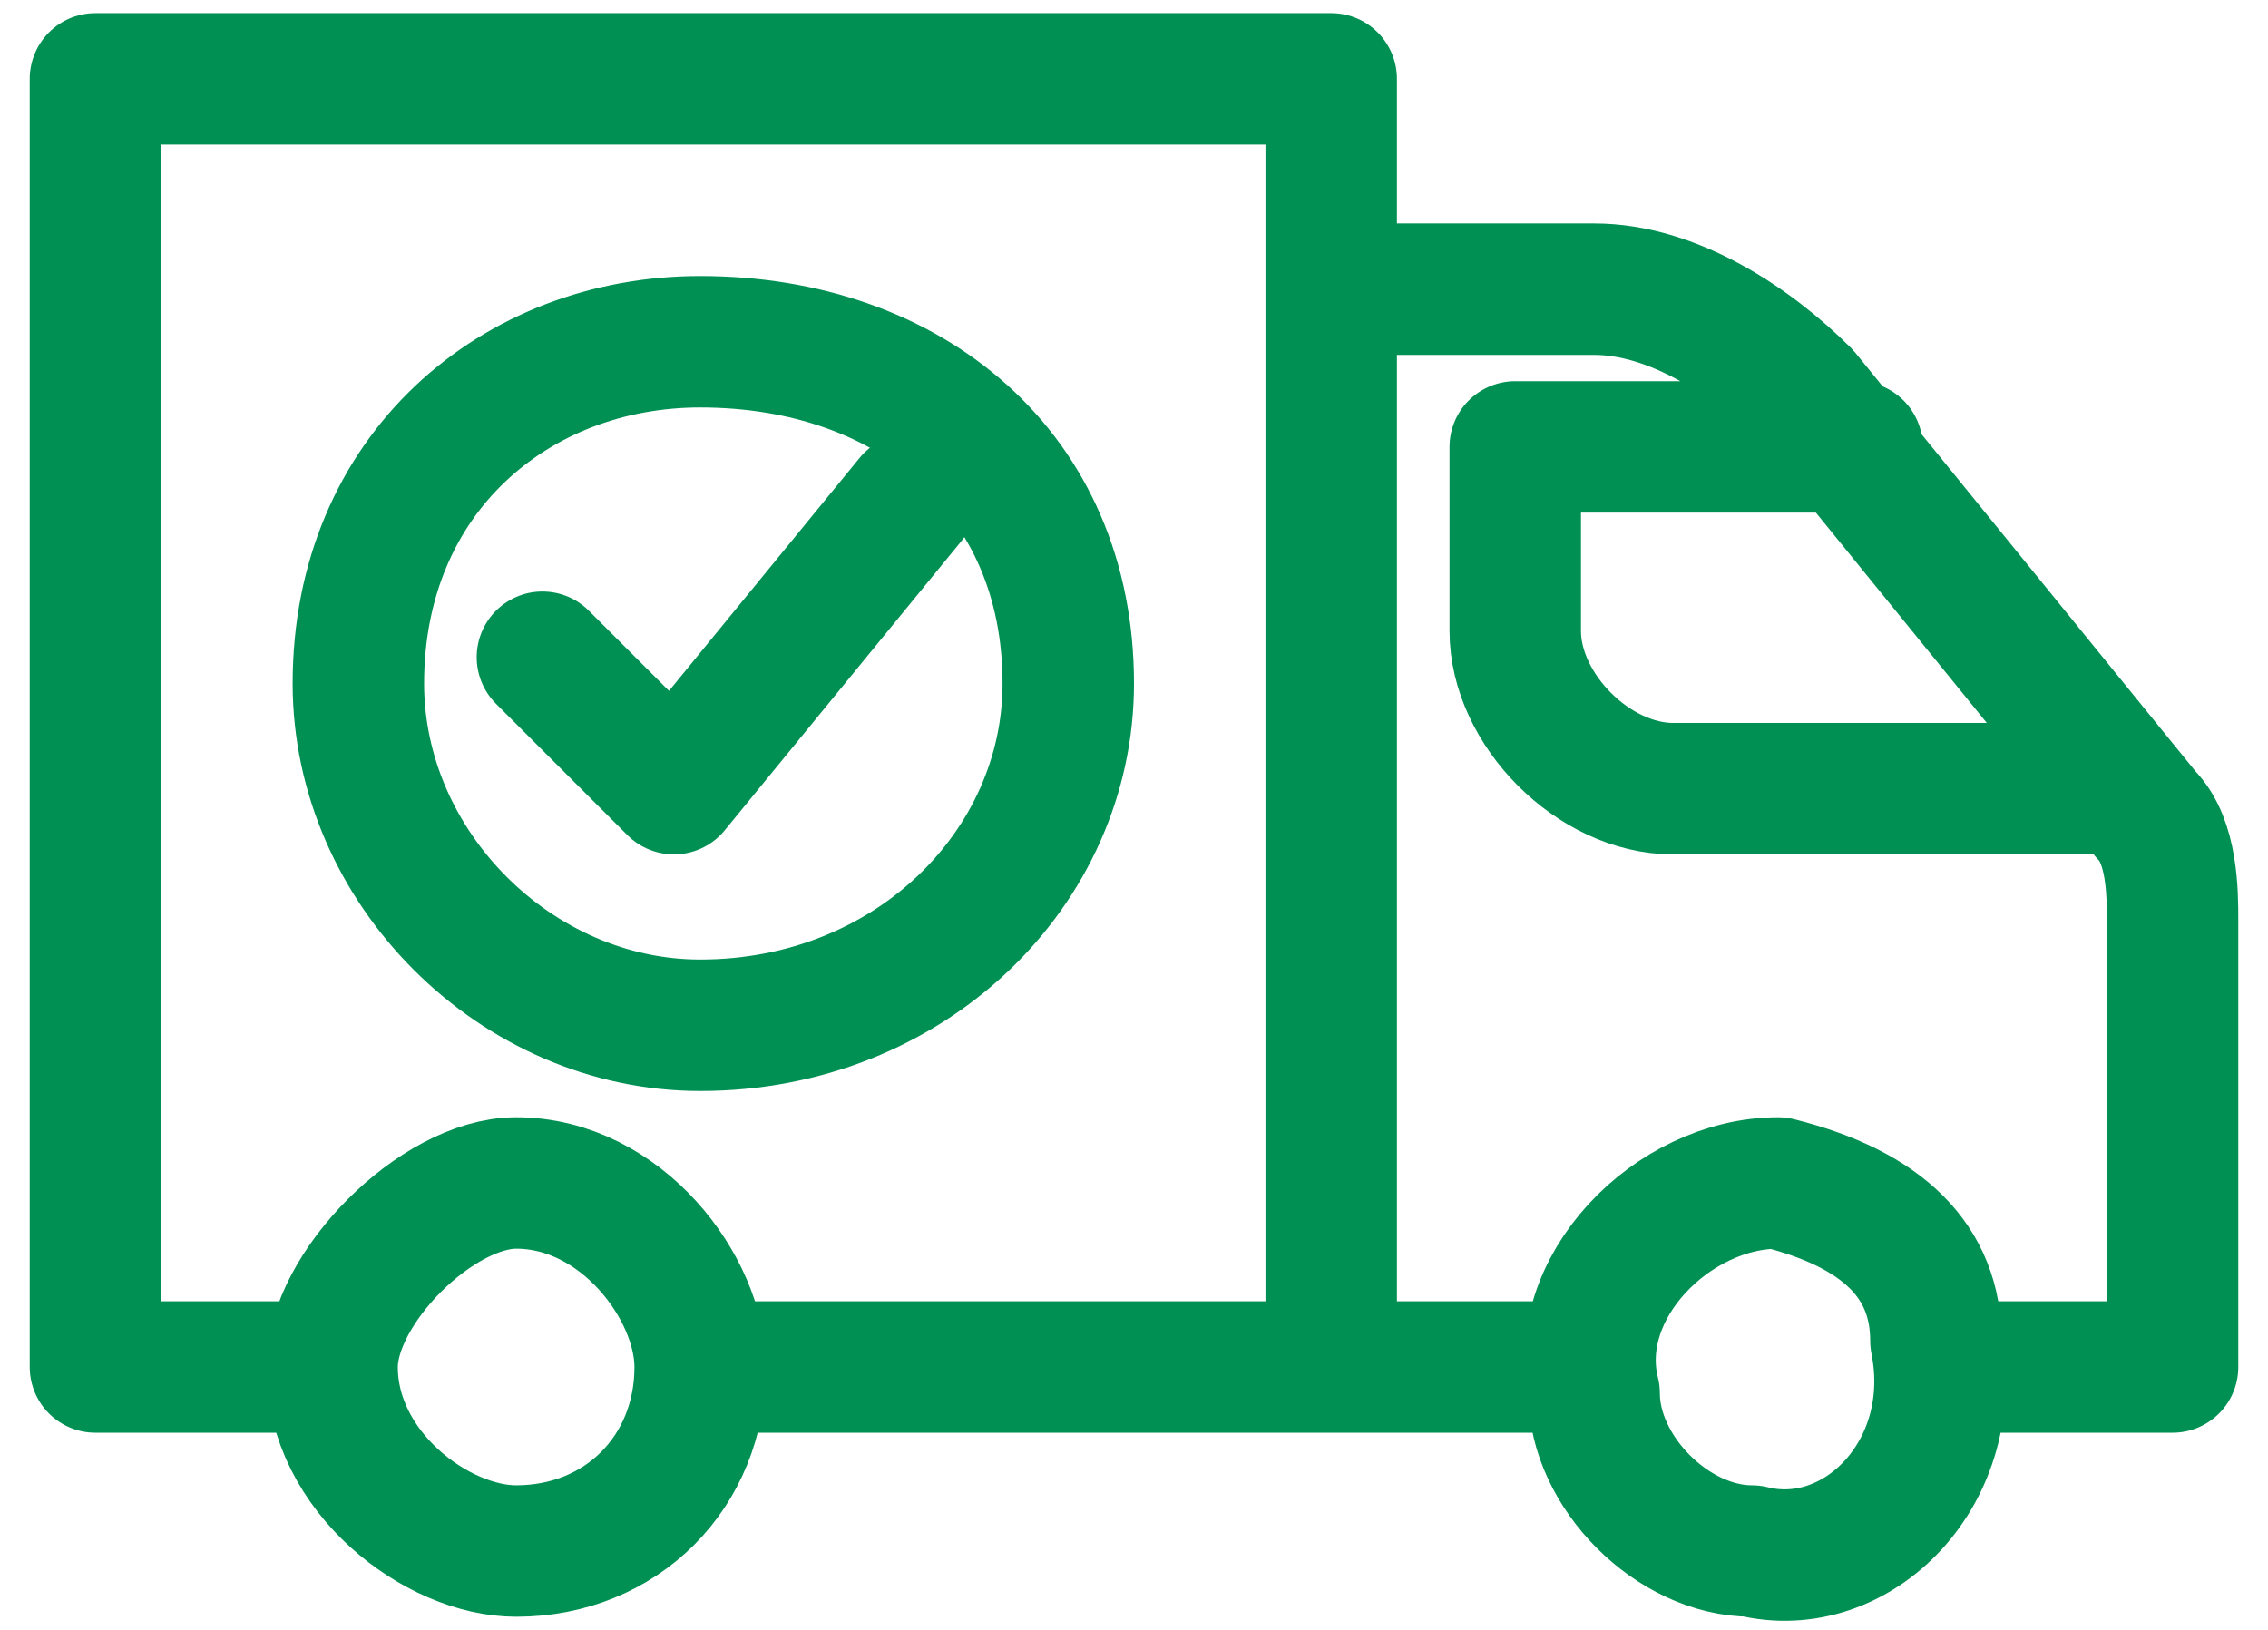
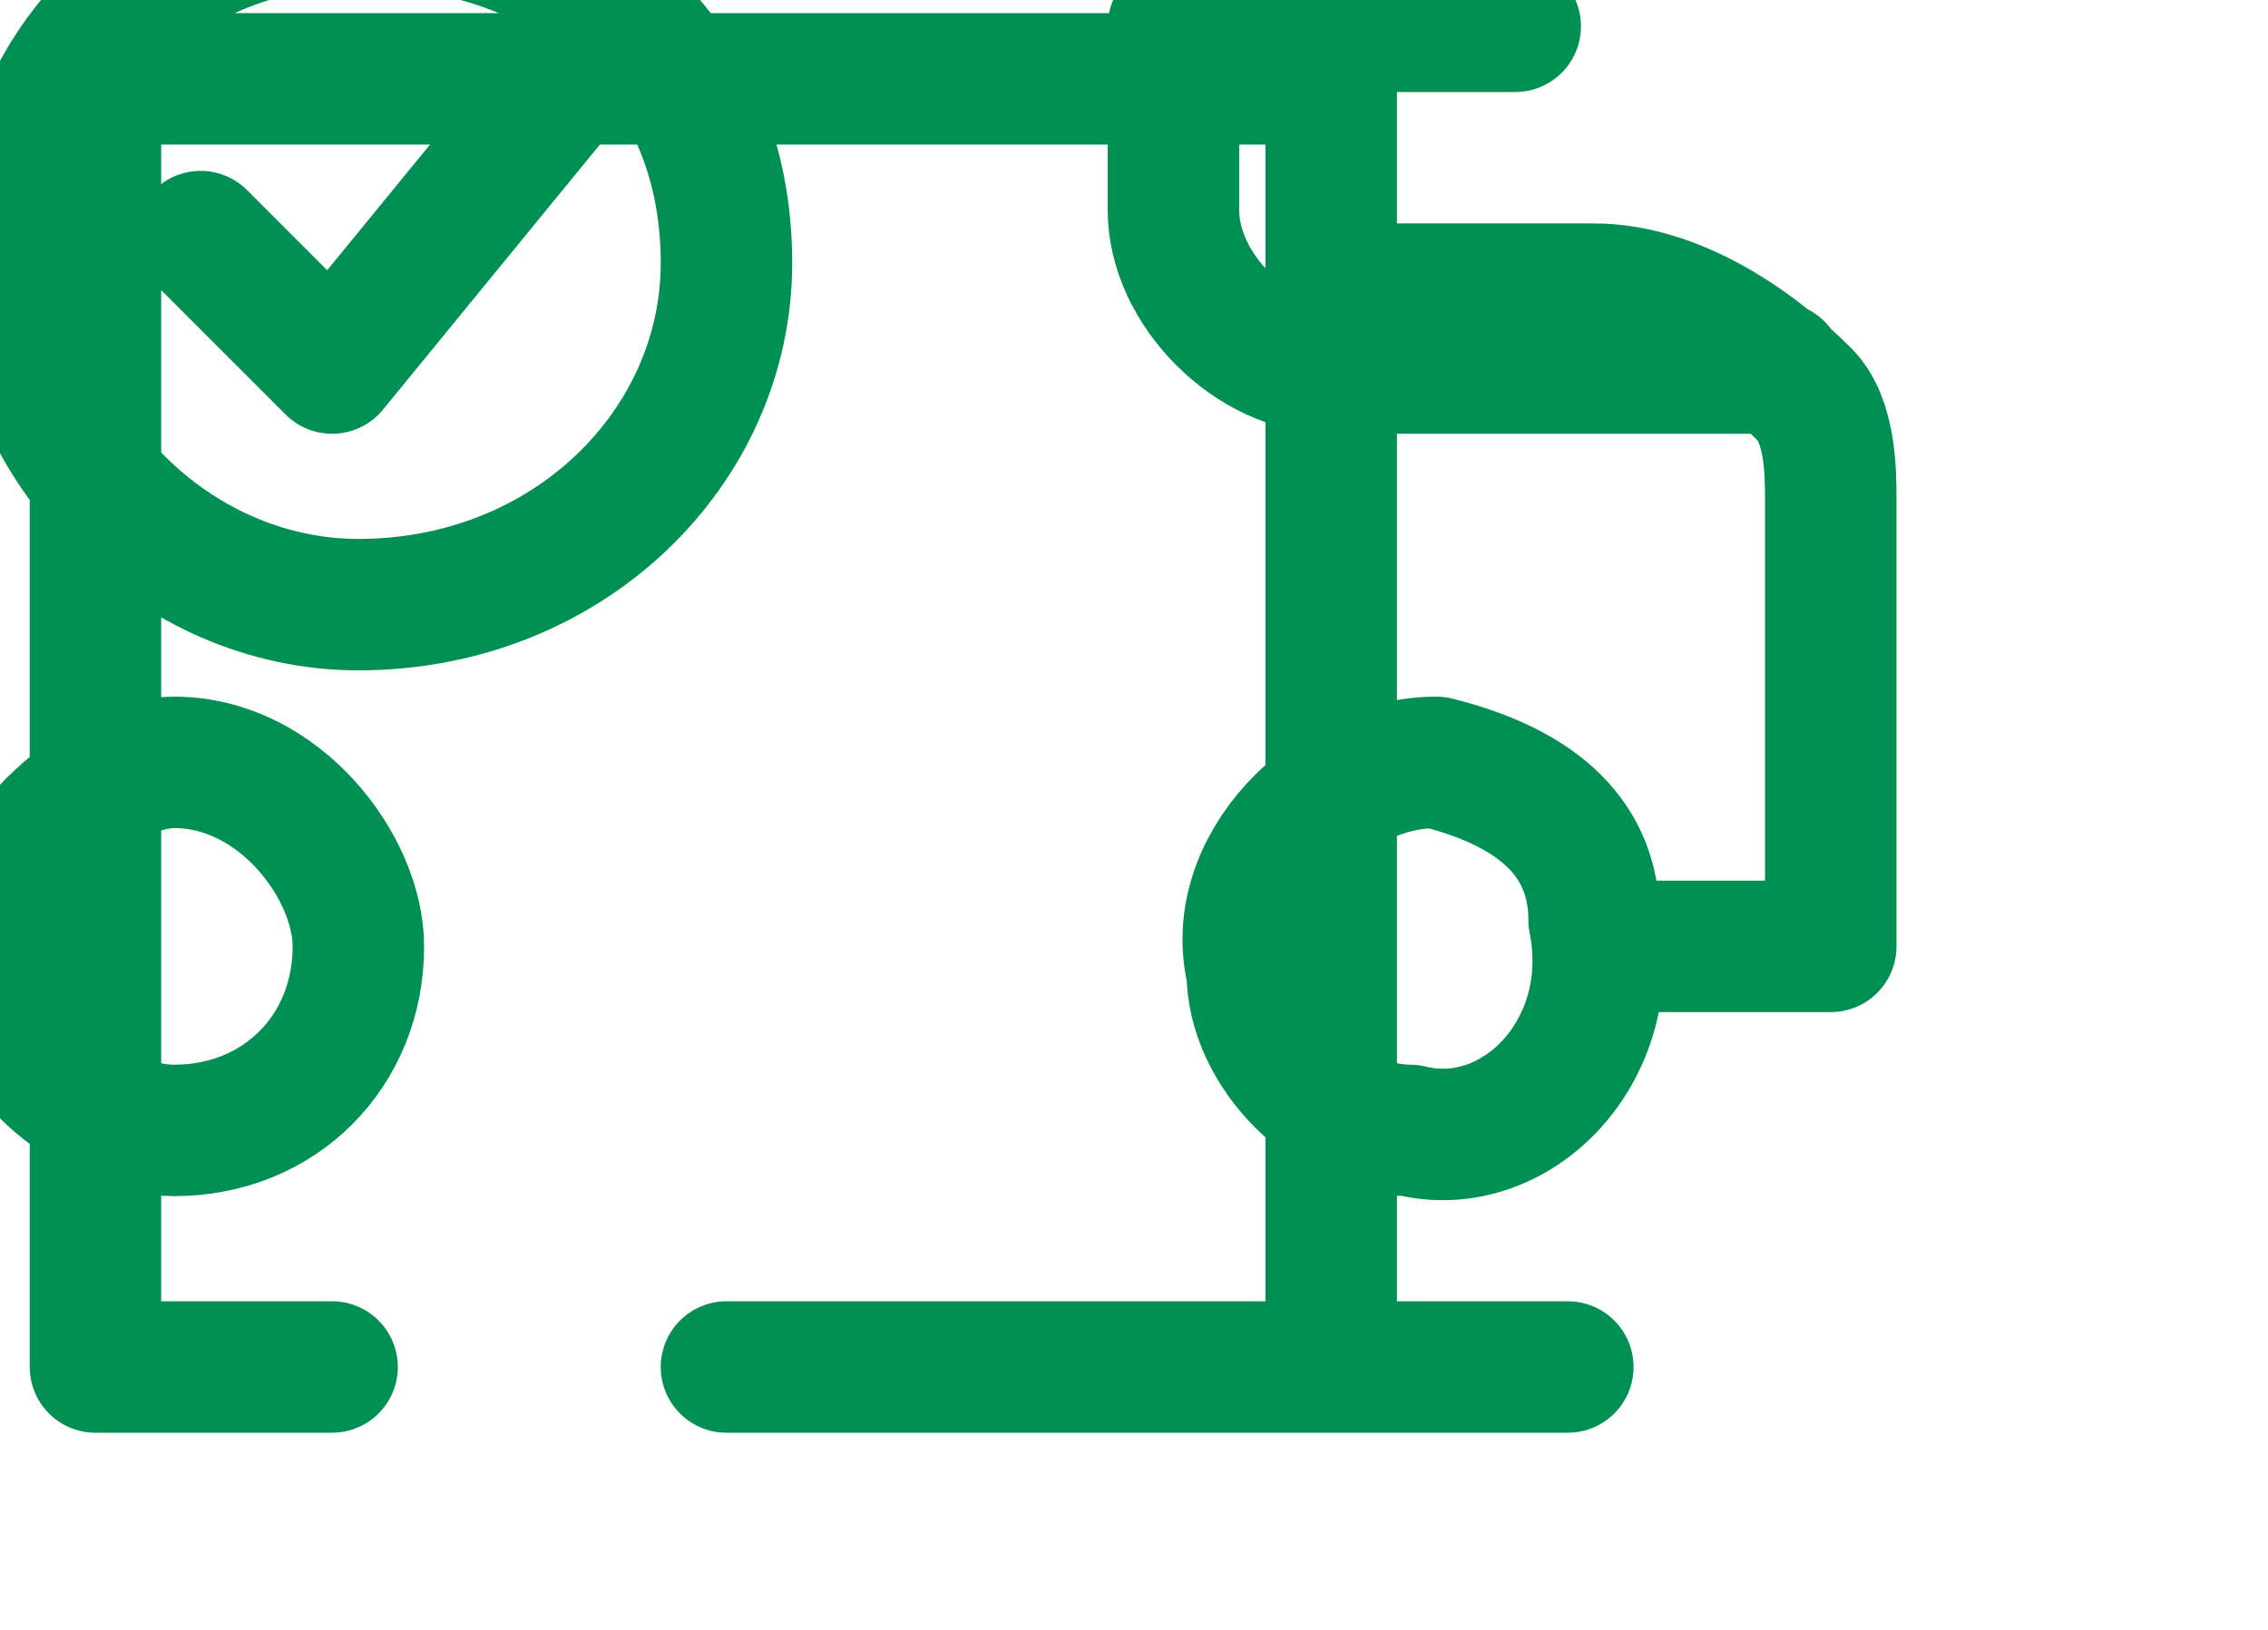
<svg xmlns="http://www.w3.org/2000/svg" xml:space="preserve" width="32px" height="23px" version="1.1" style="shape-rendering:geometricPrecision; text-rendering:geometricPrecision; image-rendering:optimizeQuality; fill-rule:evenodd; clip-rule:evenodd" viewBox="0 0 0.85 0.62">
  <defs>
    <style type="text/css"> .str0 {stroke:#009053;stroke-width:0.05;stroke-linecap:round;stroke-linejoin:round;stroke-miterlimit:10} .fil0 {fill:none;fill-rule:nonzero} </style>
  </defs>
  <g id="Layer_x0020_1">
-     <path class="fil0 str0" d="M0.12 0.52l-0.09 0 0 -0.49 0.47 0 0 0.08m0.09 0.41l-0.32 0m0.23 0l0 -0.41 0.1 0c0.03,0 0.06,0.02 0.08,0.04l0.13 0.16c0.01,0.01 0.01,0.03 0.01,0.04l0 0.17 -0.08 0m0.06 -0.22l-0.17 0c-0.03,0 -0.06,-0.03 -0.06,-0.06l0 -0.07 0.13 0m-0.44 0.35c0,0.04 -0.03,0.07 -0.07,0.07 -0.03,0 -0.07,-0.03 -0.07,-0.07 0,-0.03 0.04,-0.07 0.07,-0.07 0.04,0 0.07,0.04 0.07,0.07zm0.47 -0.01c0,-0.03 -0.02,-0.05 -0.06,-0.06 -0.04,0 -0.08,0.04 -0.07,0.08 0,0.03 0.03,0.06 0.06,0.06 0.04,0.01 0.08,-0.03 0.07,-0.08zm-0.33 -0.25c0,-0.08 -0.06,-0.13 -0.14,-0.13 -0.07,0 -0.13,0.05 -0.13,0.13 0,0.07 0.06,0.13 0.13,0.13 0.08,0 0.14,-0.06 0.14,-0.13zm-0.2 -0.01l0.05 0.05 0.09 -0.11" />
+     <path class="fil0 str0" d="M0.12 0.52l-0.09 0 0 -0.49 0.47 0 0 0.08m0.09 0.41l-0.32 0m0.23 0l0 -0.41 0.1 0c0.03,0 0.06,0.02 0.08,0.04c0.01,0.01 0.01,0.03 0.01,0.04l0 0.17 -0.08 0m0.06 -0.22l-0.17 0c-0.03,0 -0.06,-0.03 -0.06,-0.06l0 -0.07 0.13 0m-0.44 0.35c0,0.04 -0.03,0.07 -0.07,0.07 -0.03,0 -0.07,-0.03 -0.07,-0.07 0,-0.03 0.04,-0.07 0.07,-0.07 0.04,0 0.07,0.04 0.07,0.07zm0.47 -0.01c0,-0.03 -0.02,-0.05 -0.06,-0.06 -0.04,0 -0.08,0.04 -0.07,0.08 0,0.03 0.03,0.06 0.06,0.06 0.04,0.01 0.08,-0.03 0.07,-0.08zm-0.33 -0.25c0,-0.08 -0.06,-0.13 -0.14,-0.13 -0.07,0 -0.13,0.05 -0.13,0.13 0,0.07 0.06,0.13 0.13,0.13 0.08,0 0.14,-0.06 0.14,-0.13zm-0.2 -0.01l0.05 0.05 0.09 -0.11" />
  </g>
</svg>